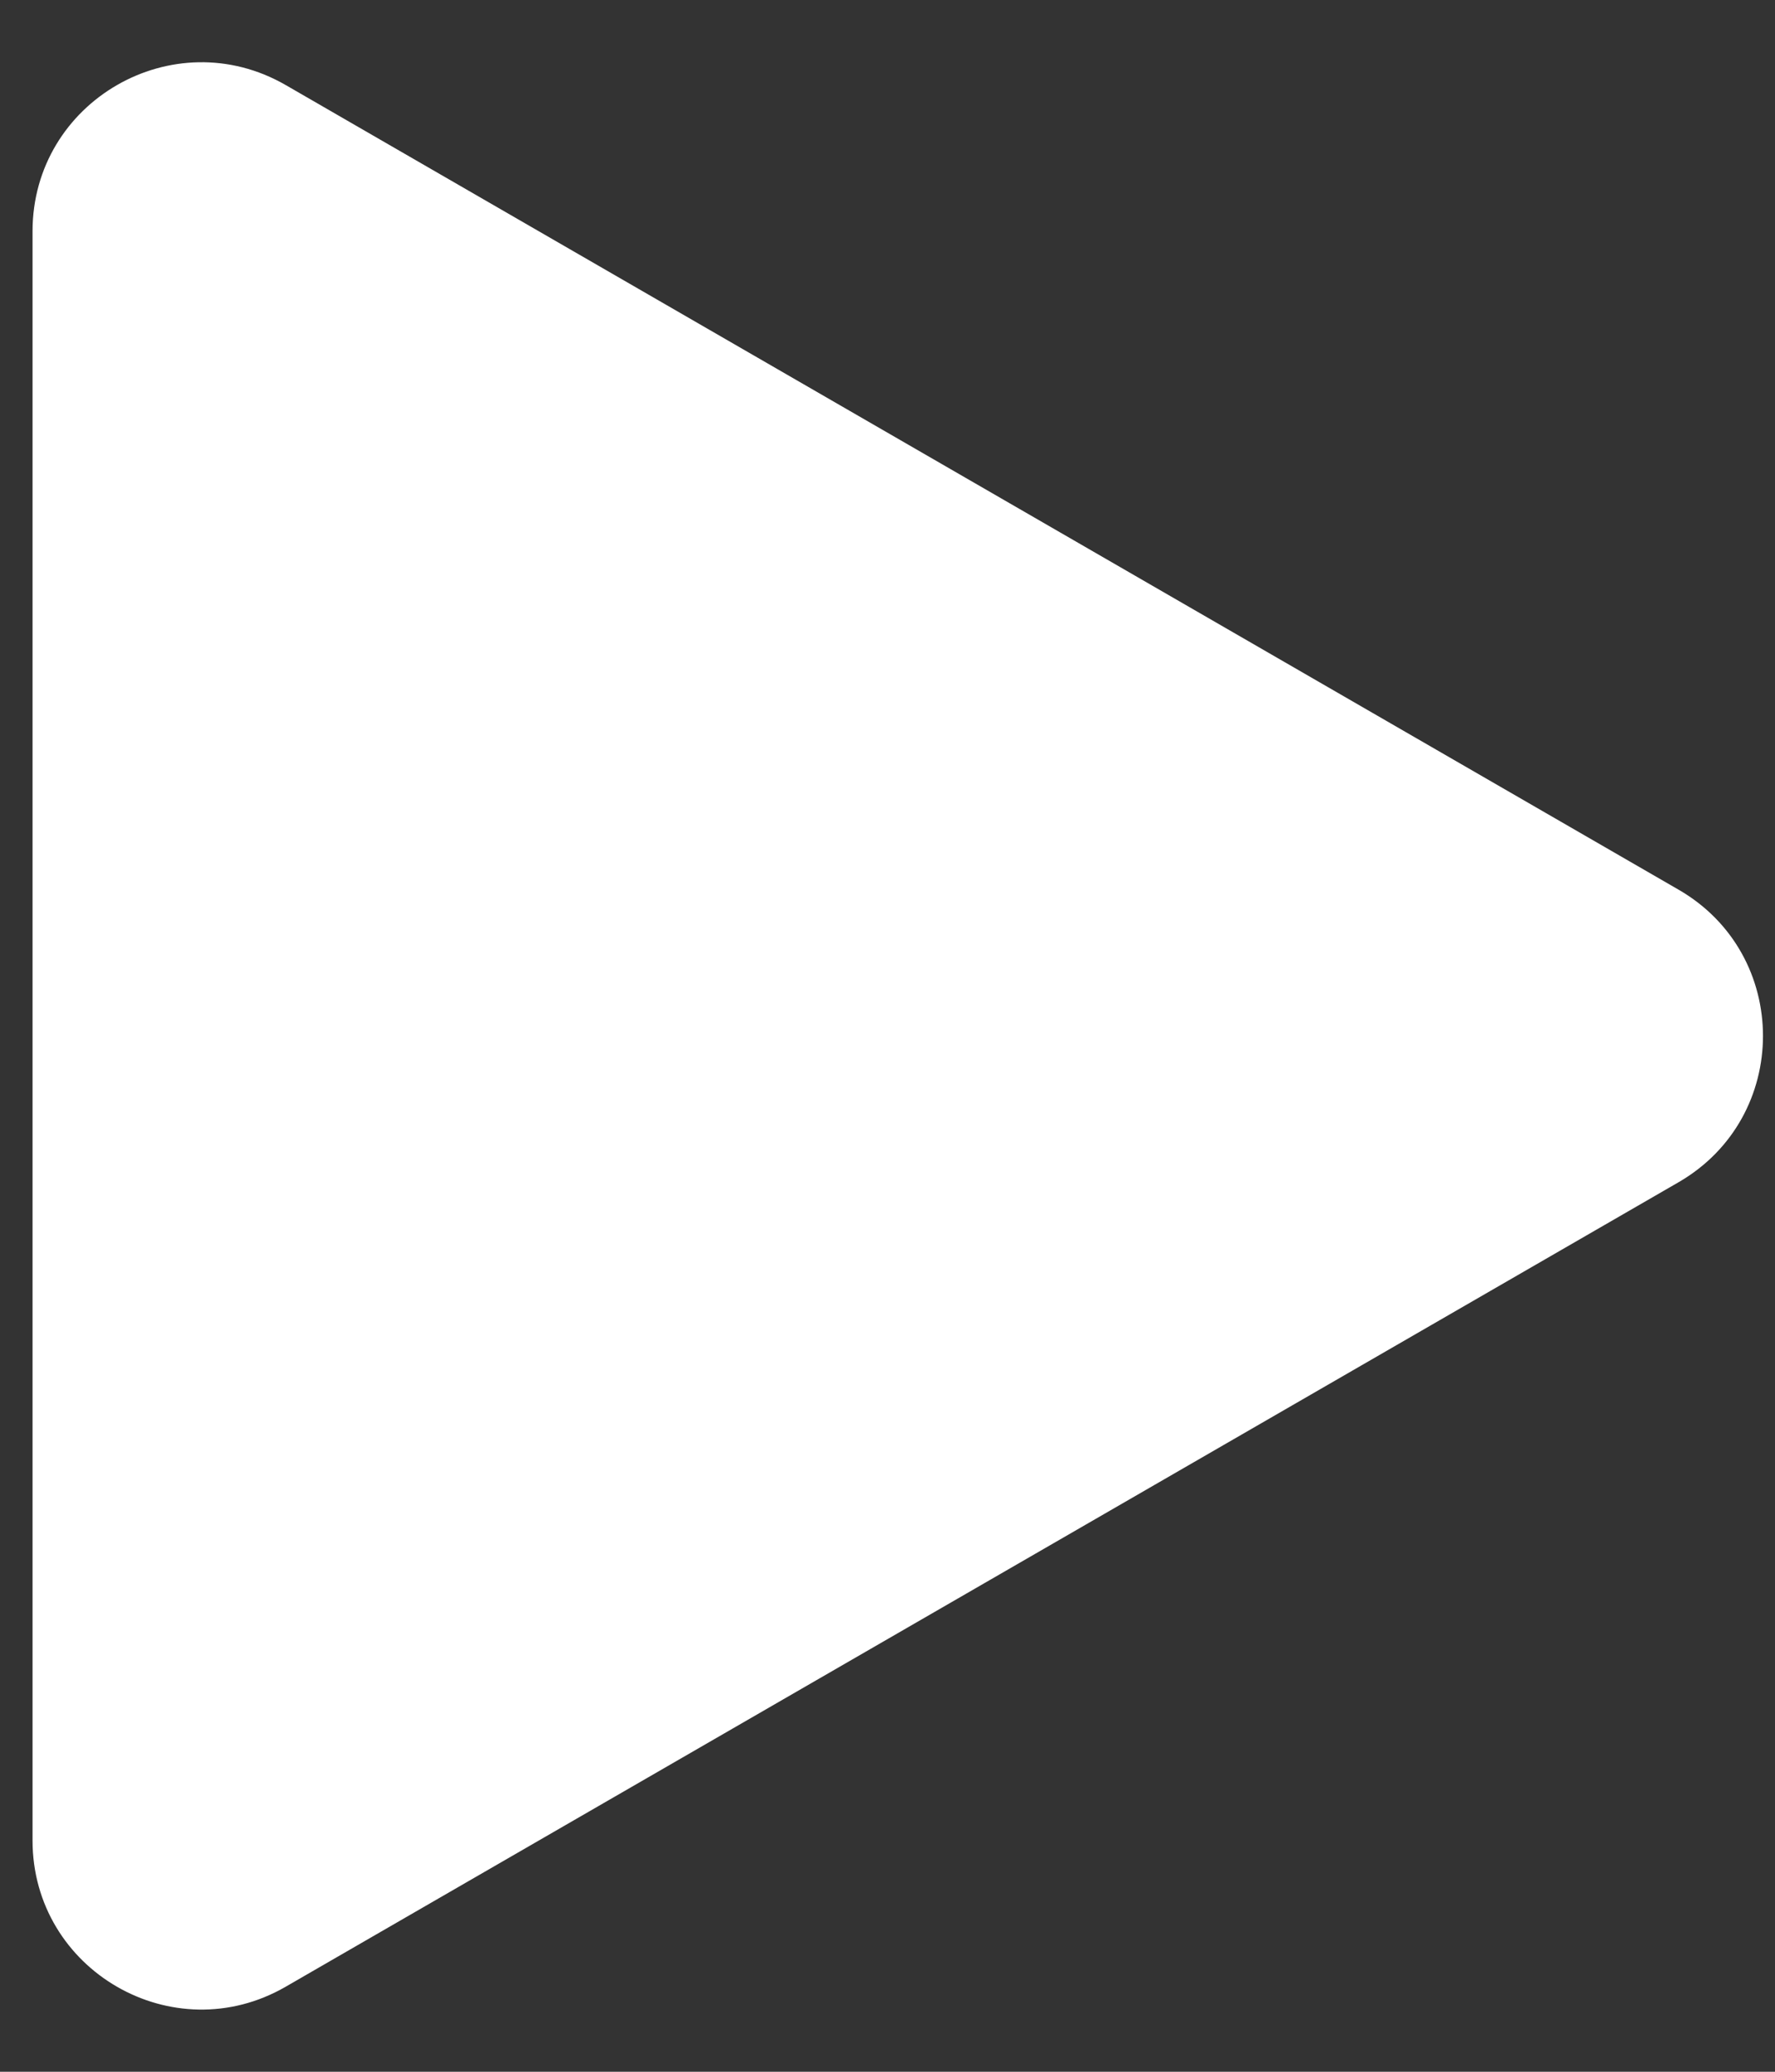
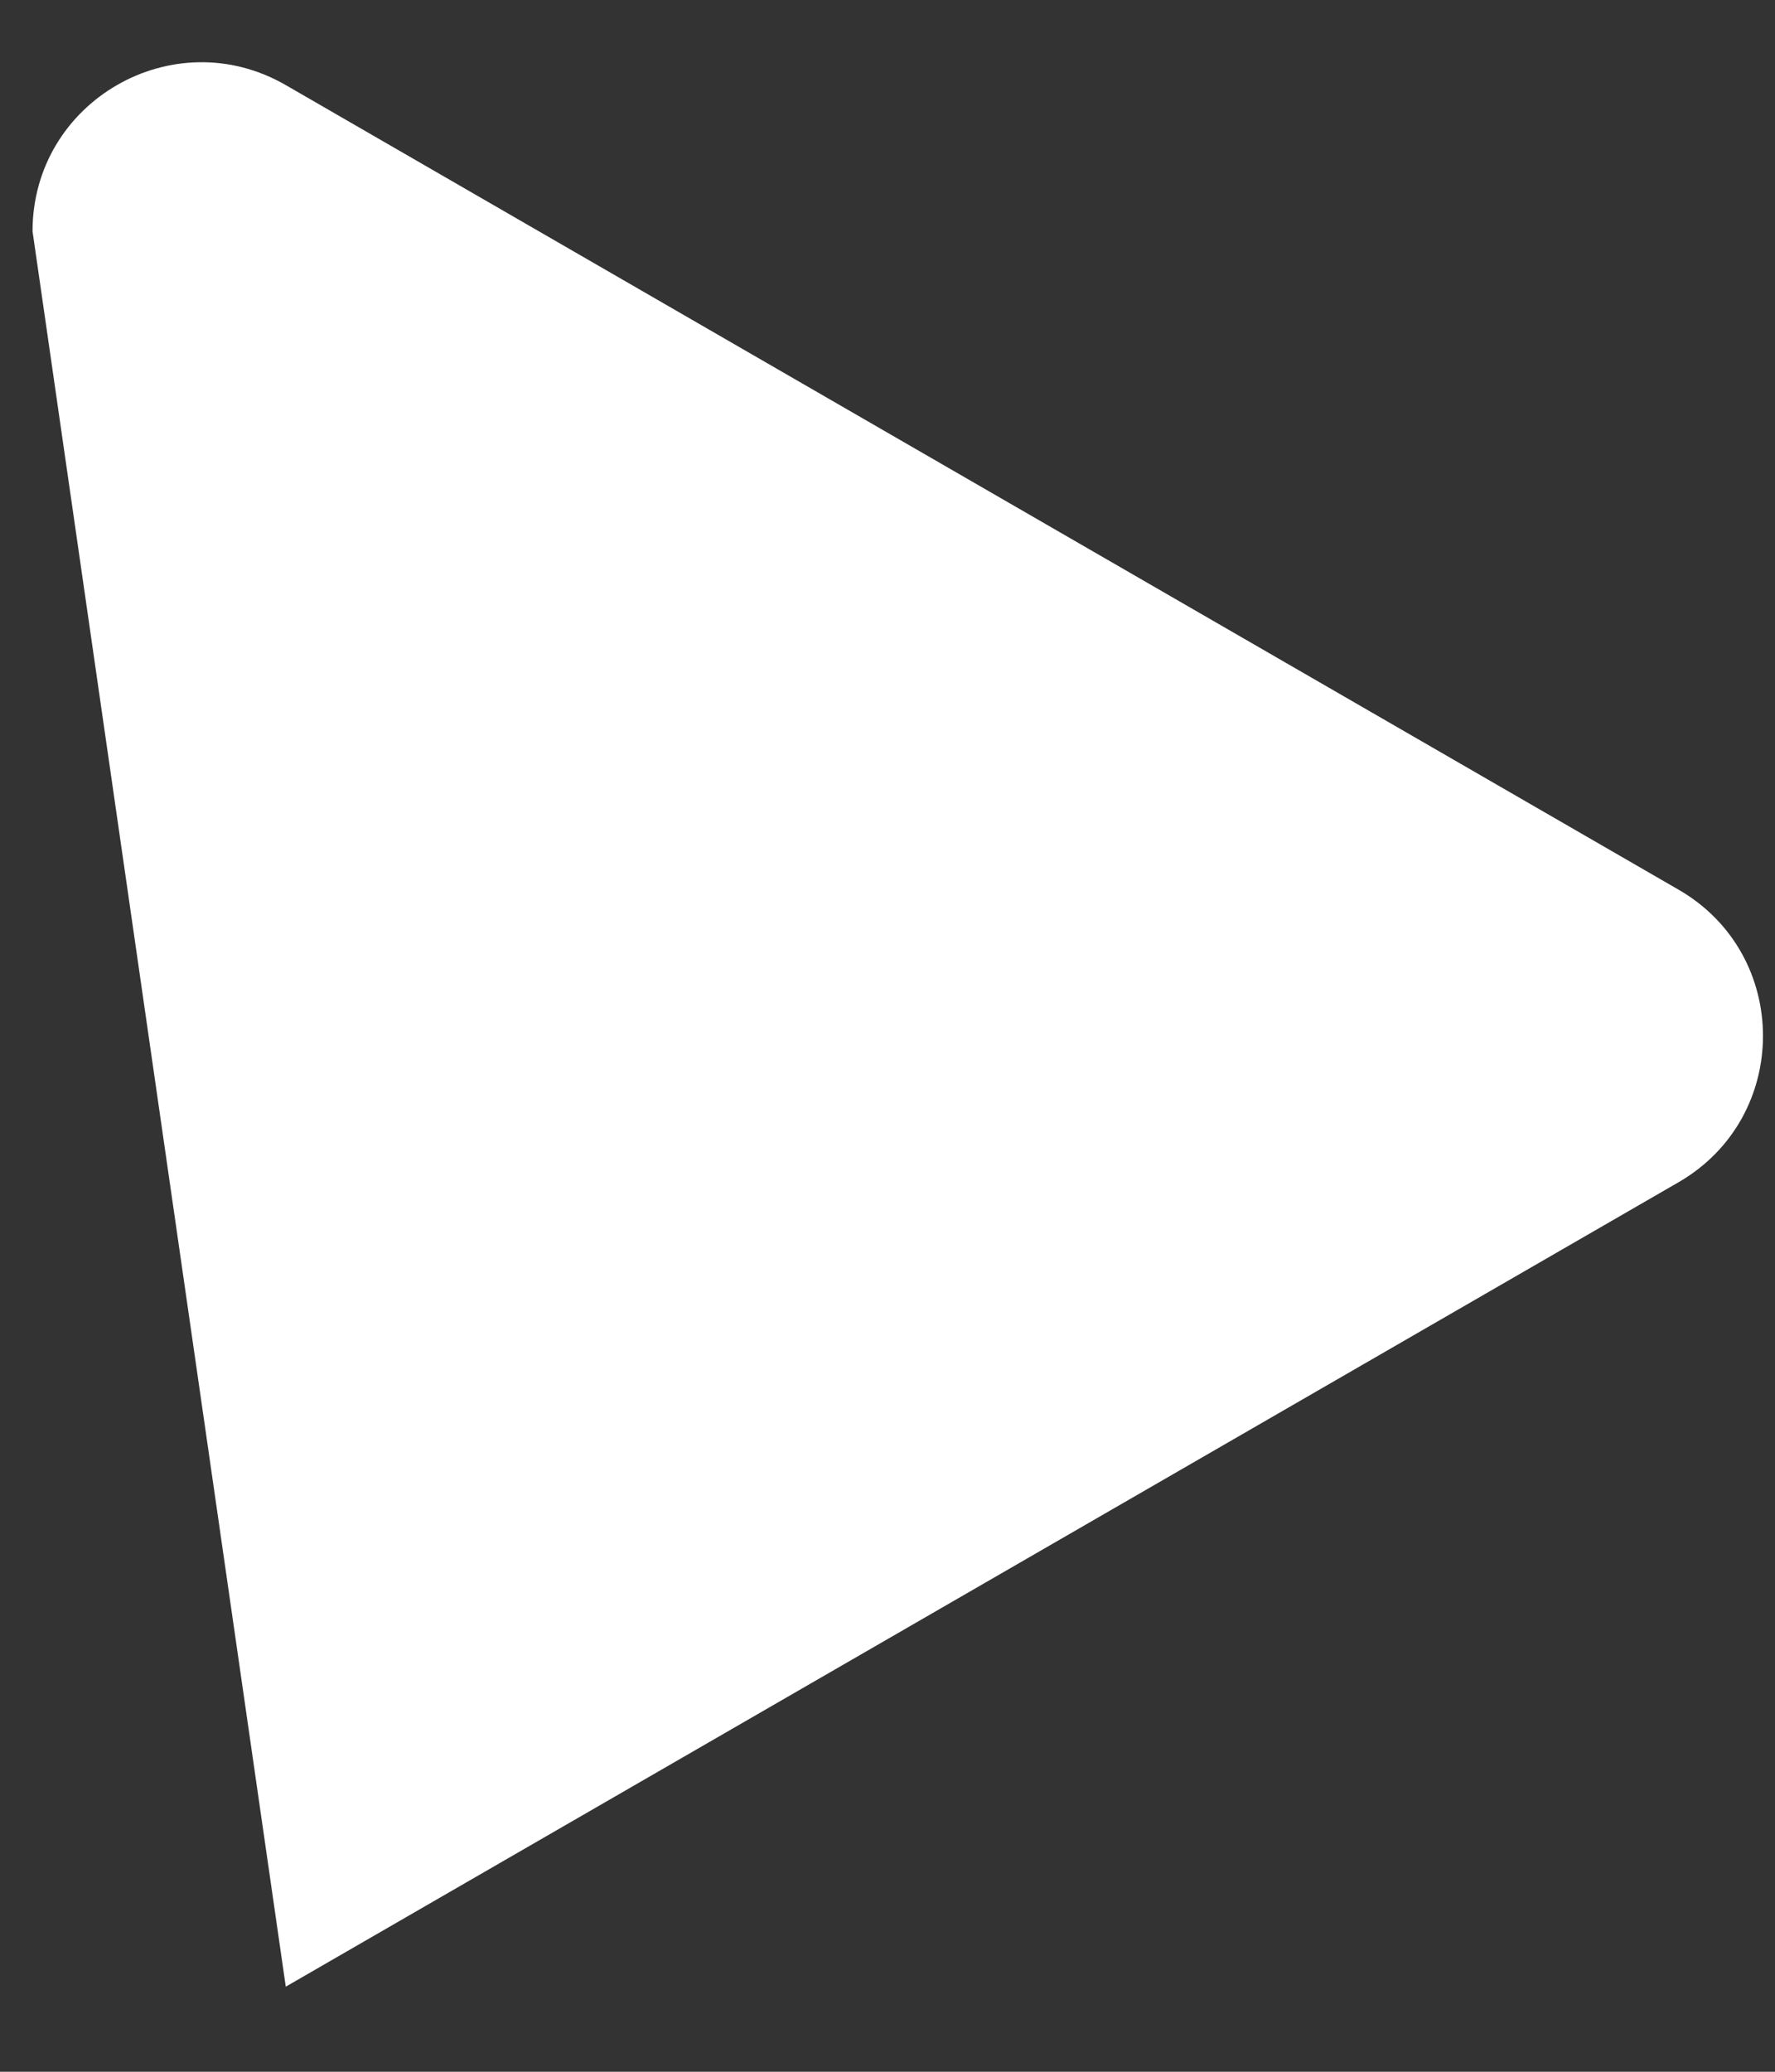
<svg xmlns="http://www.w3.org/2000/svg" width="12" height="14" viewBox="0 0 12 14" fill="none">
  <rect x="0" y="0" width="12" height="14" fill="#333333" stroke="none" />
-   <path d="M11.348 6.012C12.109 6.451 12.109 7.549 11.348 7.989L1.932 13.425C1.171 13.865 0.22 13.315 0.22 12.437L0.22 1.563C0.22 0.685 1.171 0.136 1.932 0.575L11.348 6.012Z" fill="white" />
+   <path d="M11.348 6.012C12.109 6.451 12.109 7.549 11.348 7.989L1.932 13.425L0.22 1.563C0.22 0.685 1.171 0.136 1.932 0.575L11.348 6.012Z" fill="white" />
</svg>